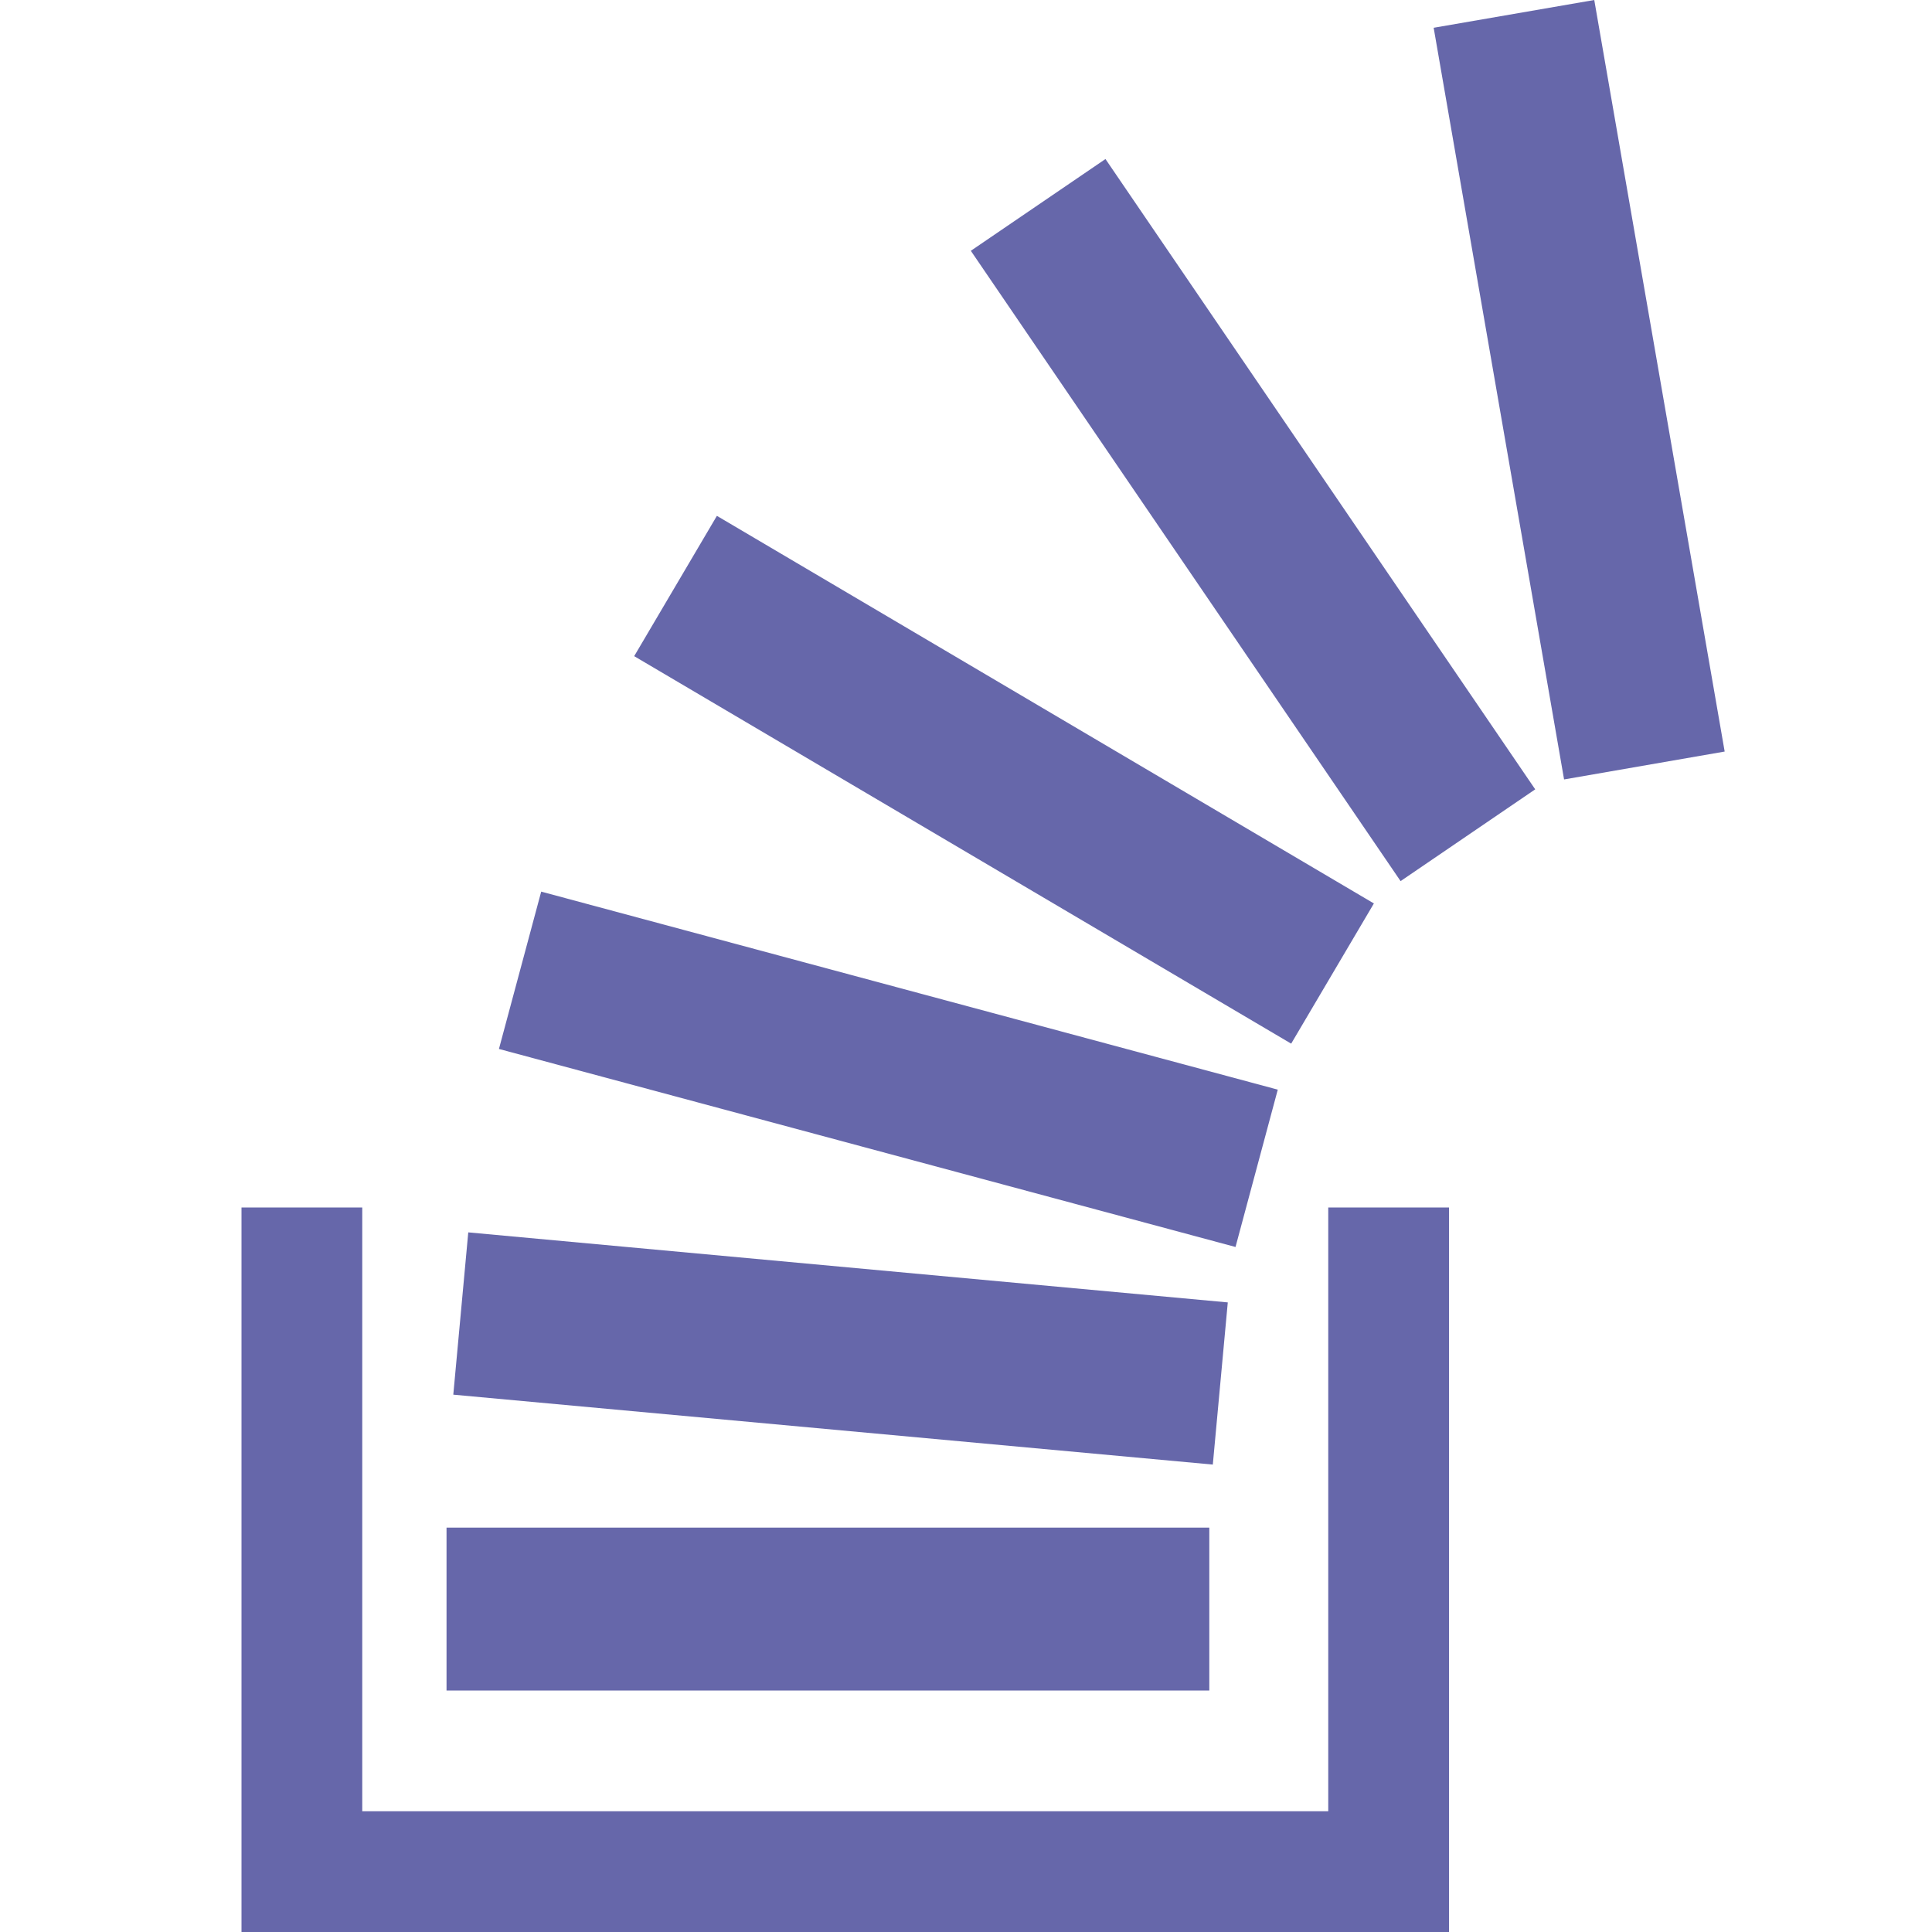
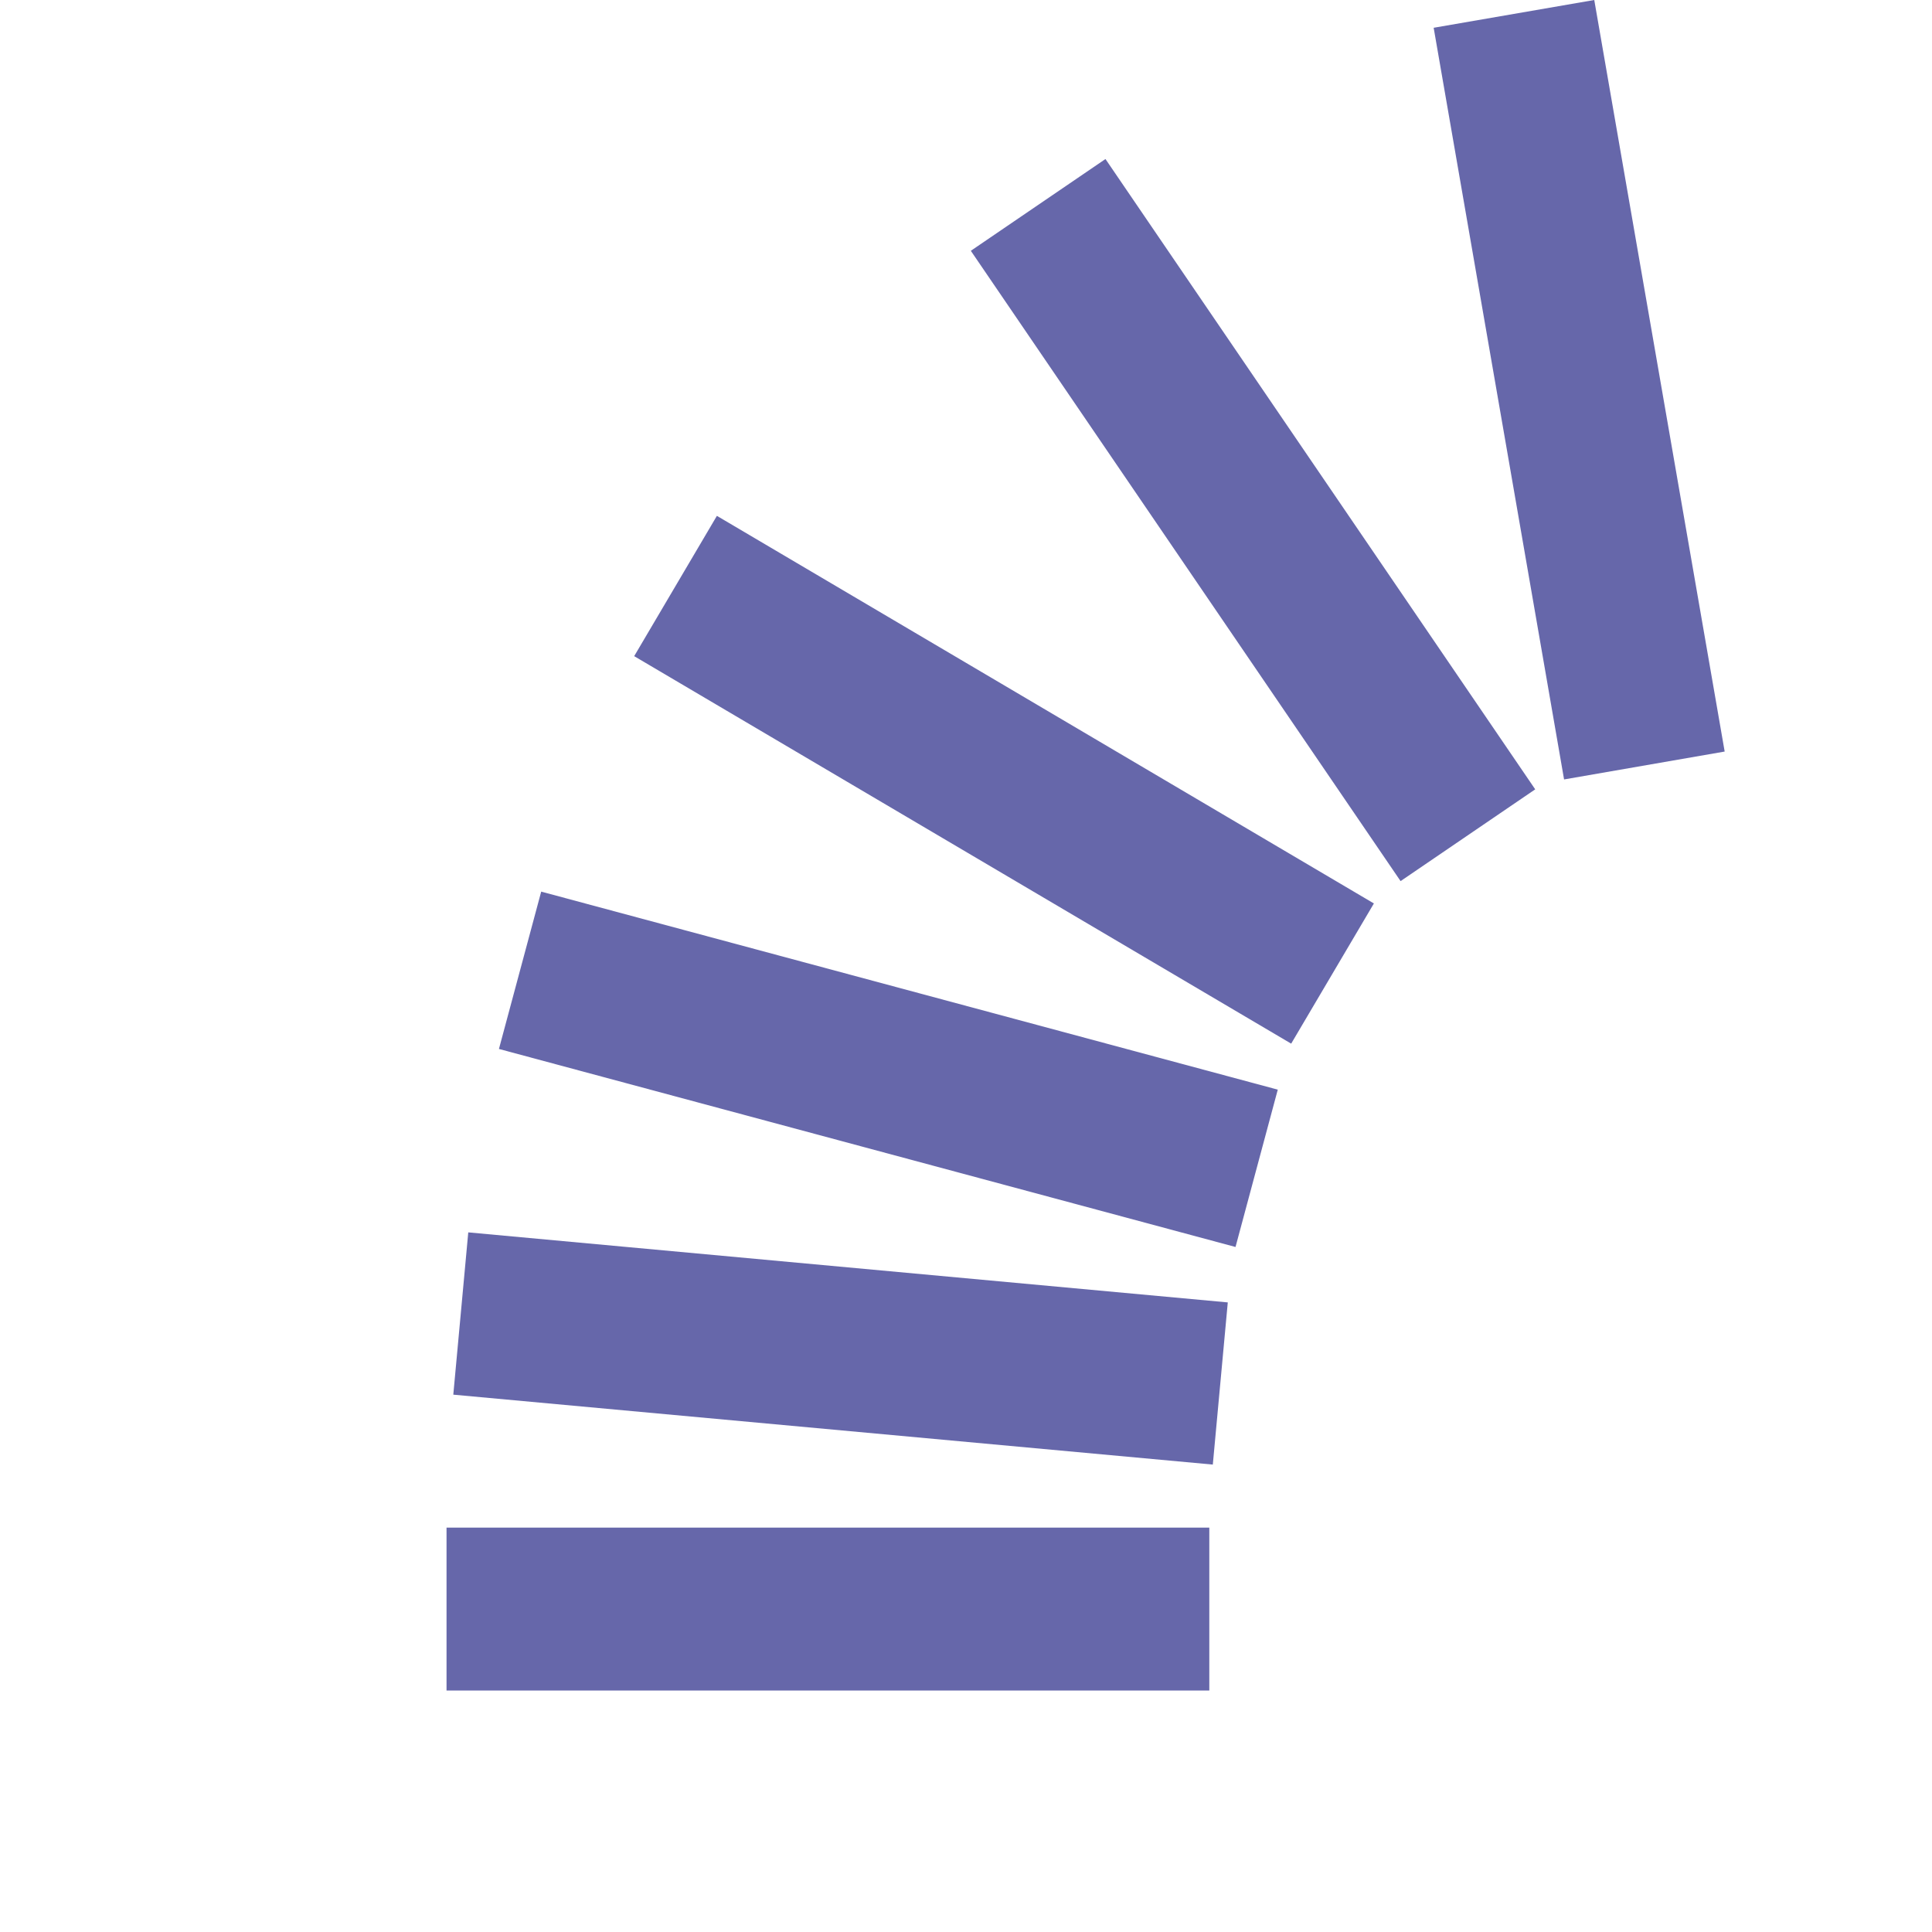
<svg xmlns="http://www.w3.org/2000/svg" xml:space="preserve" viewBox="0 0 16 16" id="Stackoverflow">
  <path d="M3.698 12.651h6.317V14H3.698zM11.873.23l1.33-.23 1.08 6.224-1.33.231zM3.754 11.55l.124-1.344 6.29.58-.124 1.343zM4.132 8.687l.35-1.303 6.1 1.64-.35 1.303zM5.252 5.434l.685-1.162 5.441 3.21-.685 1.161zM8.04 2.077l1.115-.76 3.559 5.22-1.115.76z" fill="#6667aa" class="color000000 svgShape" />
-   <path d="M11 15H3v-5H2v6h10v-6h-1z" fill="#6667aa" class="color000000 svgShape" />
</svg>